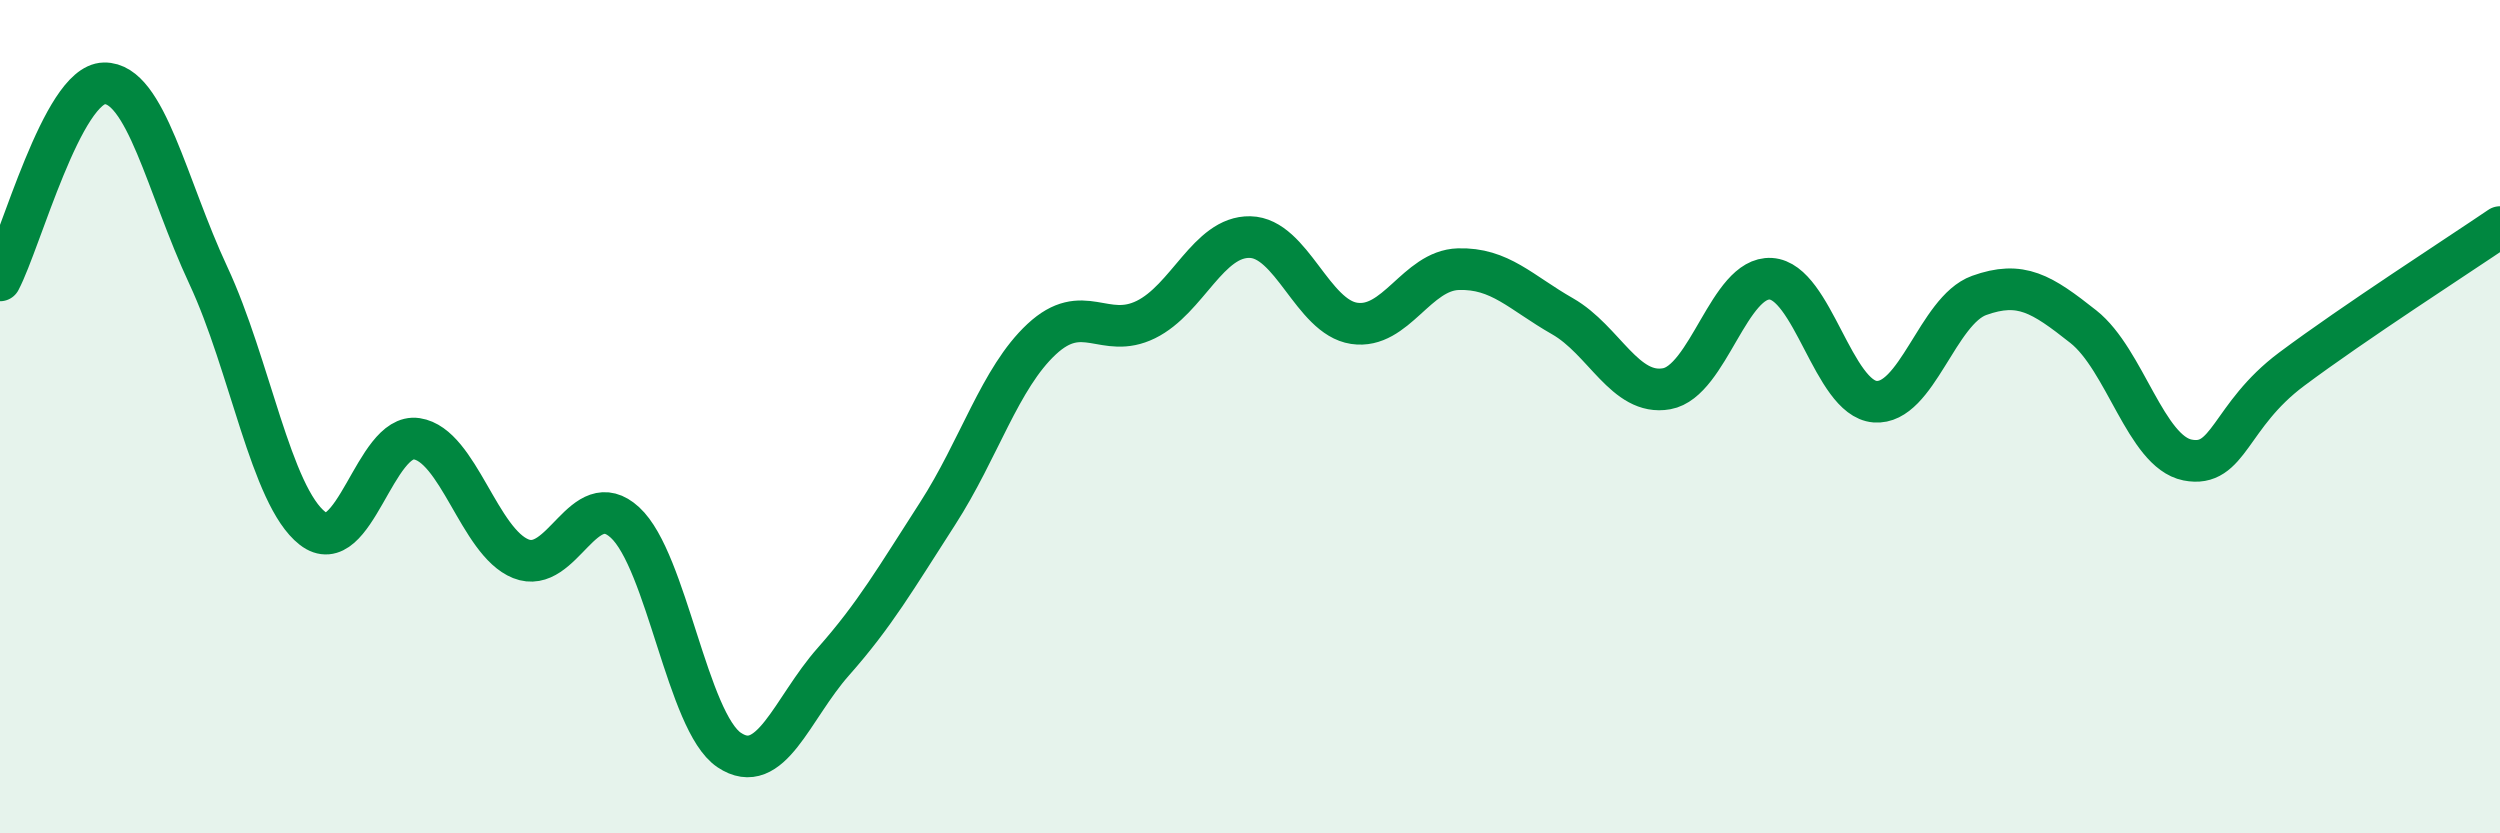
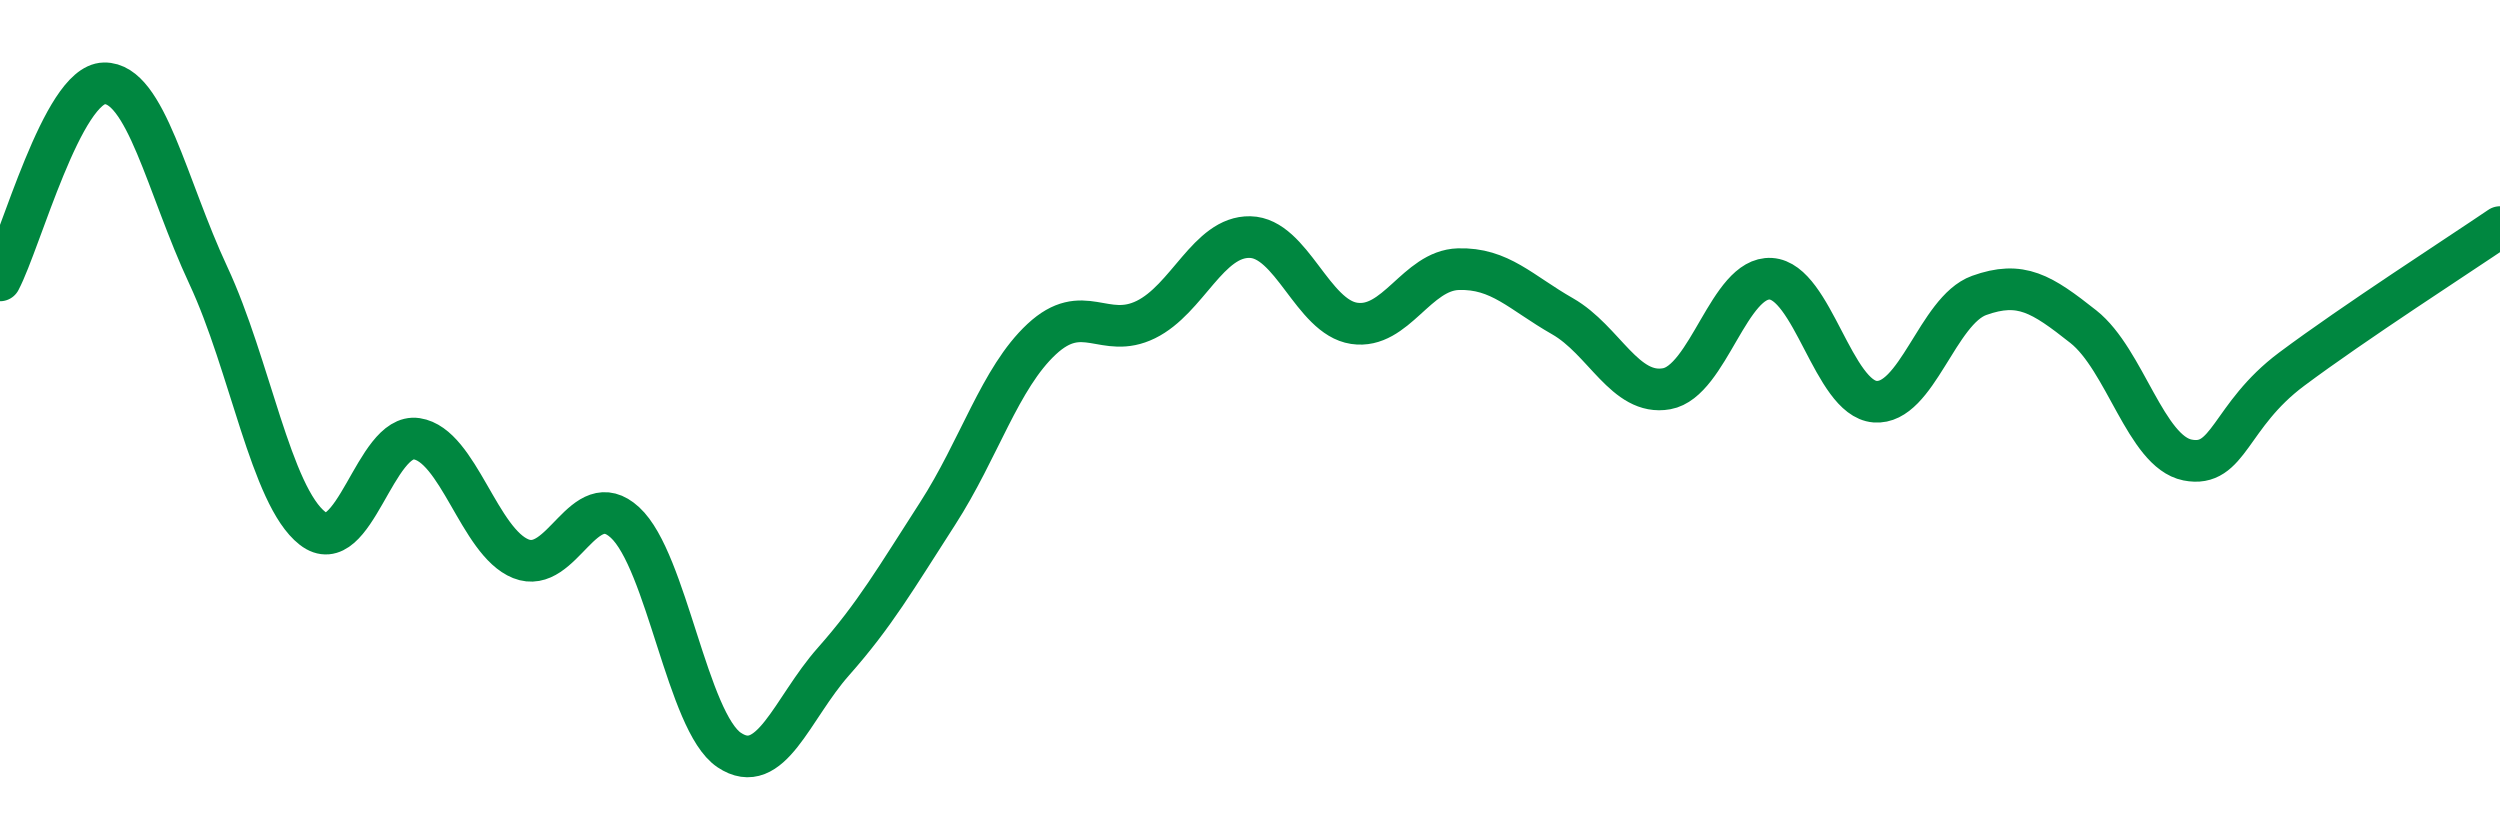
<svg xmlns="http://www.w3.org/2000/svg" width="60" height="20" viewBox="0 0 60 20">
-   <path d="M 0,6.73 C 0.5,5.78 1.5,2.02 2.5,2 C 3.5,1.98 4,4.47 5,6.61 C 6,8.75 6.5,11.9 7.5,12.68 C 8.5,13.46 9,10.38 10,10.53 C 11,10.68 11.5,13.01 12.5,13.41 C 13.5,13.81 14,11.62 15,12.54 C 16,13.46 16.5,17.33 17.5,18 C 18.5,18.67 19,17.01 20,15.88 C 21,14.75 21.5,13.88 22.5,12.33 C 23.5,10.78 24,9.07 25,8.14 C 26,7.21 26.5,8.16 27.5,7.67 C 28.5,7.18 29,5.67 30,5.69 C 31,5.71 31.5,7.61 32.5,7.76 C 33.5,7.91 34,6.49 35,6.46 C 36,6.43 36.5,7.02 37.5,7.59 C 38.5,8.16 39,9.51 40,9.33 C 41,9.15 41.5,6.63 42.5,6.69 C 43.5,6.75 44,9.56 45,9.64 C 46,9.72 46.5,7.45 47.5,7.09 C 48.5,6.73 49,7.05 50,7.84 C 51,8.63 51.5,10.84 52.5,11.04 C 53.5,11.24 53.5,9.98 55,8.86 C 56.5,7.74 59,6.13 60,5.45L60 20L0 20Z" fill="#008740" opacity="0.1" stroke-linecap="round" stroke-linejoin="round" />
  <path d="M 0,6.73 C 0.5,5.78 1.5,2.02 2.5,2 C 3.5,1.98 4,4.47 5,6.61 C 6,8.75 6.5,11.9 7.5,12.68 C 8.5,13.46 9,10.38 10,10.53 C 11,10.68 11.5,13.01 12.5,13.41 C 13.5,13.81 14,11.62 15,12.54 C 16,13.46 16.5,17.33 17.5,18 C 18.5,18.67 19,17.01 20,15.88 C 21,14.75 21.5,13.88 22.5,12.33 C 23.5,10.78 24,9.07 25,8.14 C 26,7.21 26.5,8.16 27.5,7.67 C 28.5,7.18 29,5.67 30,5.69 C 31,5.71 31.5,7.61 32.5,7.76 C 33.5,7.91 34,6.49 35,6.46 C 36,6.43 36.5,7.02 37.5,7.59 C 38.5,8.16 39,9.51 40,9.33 C 41,9.15 41.5,6.63 42.5,6.69 C 43.5,6.75 44,9.56 45,9.64 C 46,9.72 46.5,7.45 47.5,7.09 C 48.5,6.73 49,7.05 50,7.84 C 51,8.63 51.5,10.84 52.5,11.04 C 53.5,11.24 53.5,9.98 55,8.86 C 56.5,7.74 59,6.13 60,5.45" stroke="#008740" stroke-width="1" fill="none" stroke-linecap="round" stroke-linejoin="round" />
</svg>